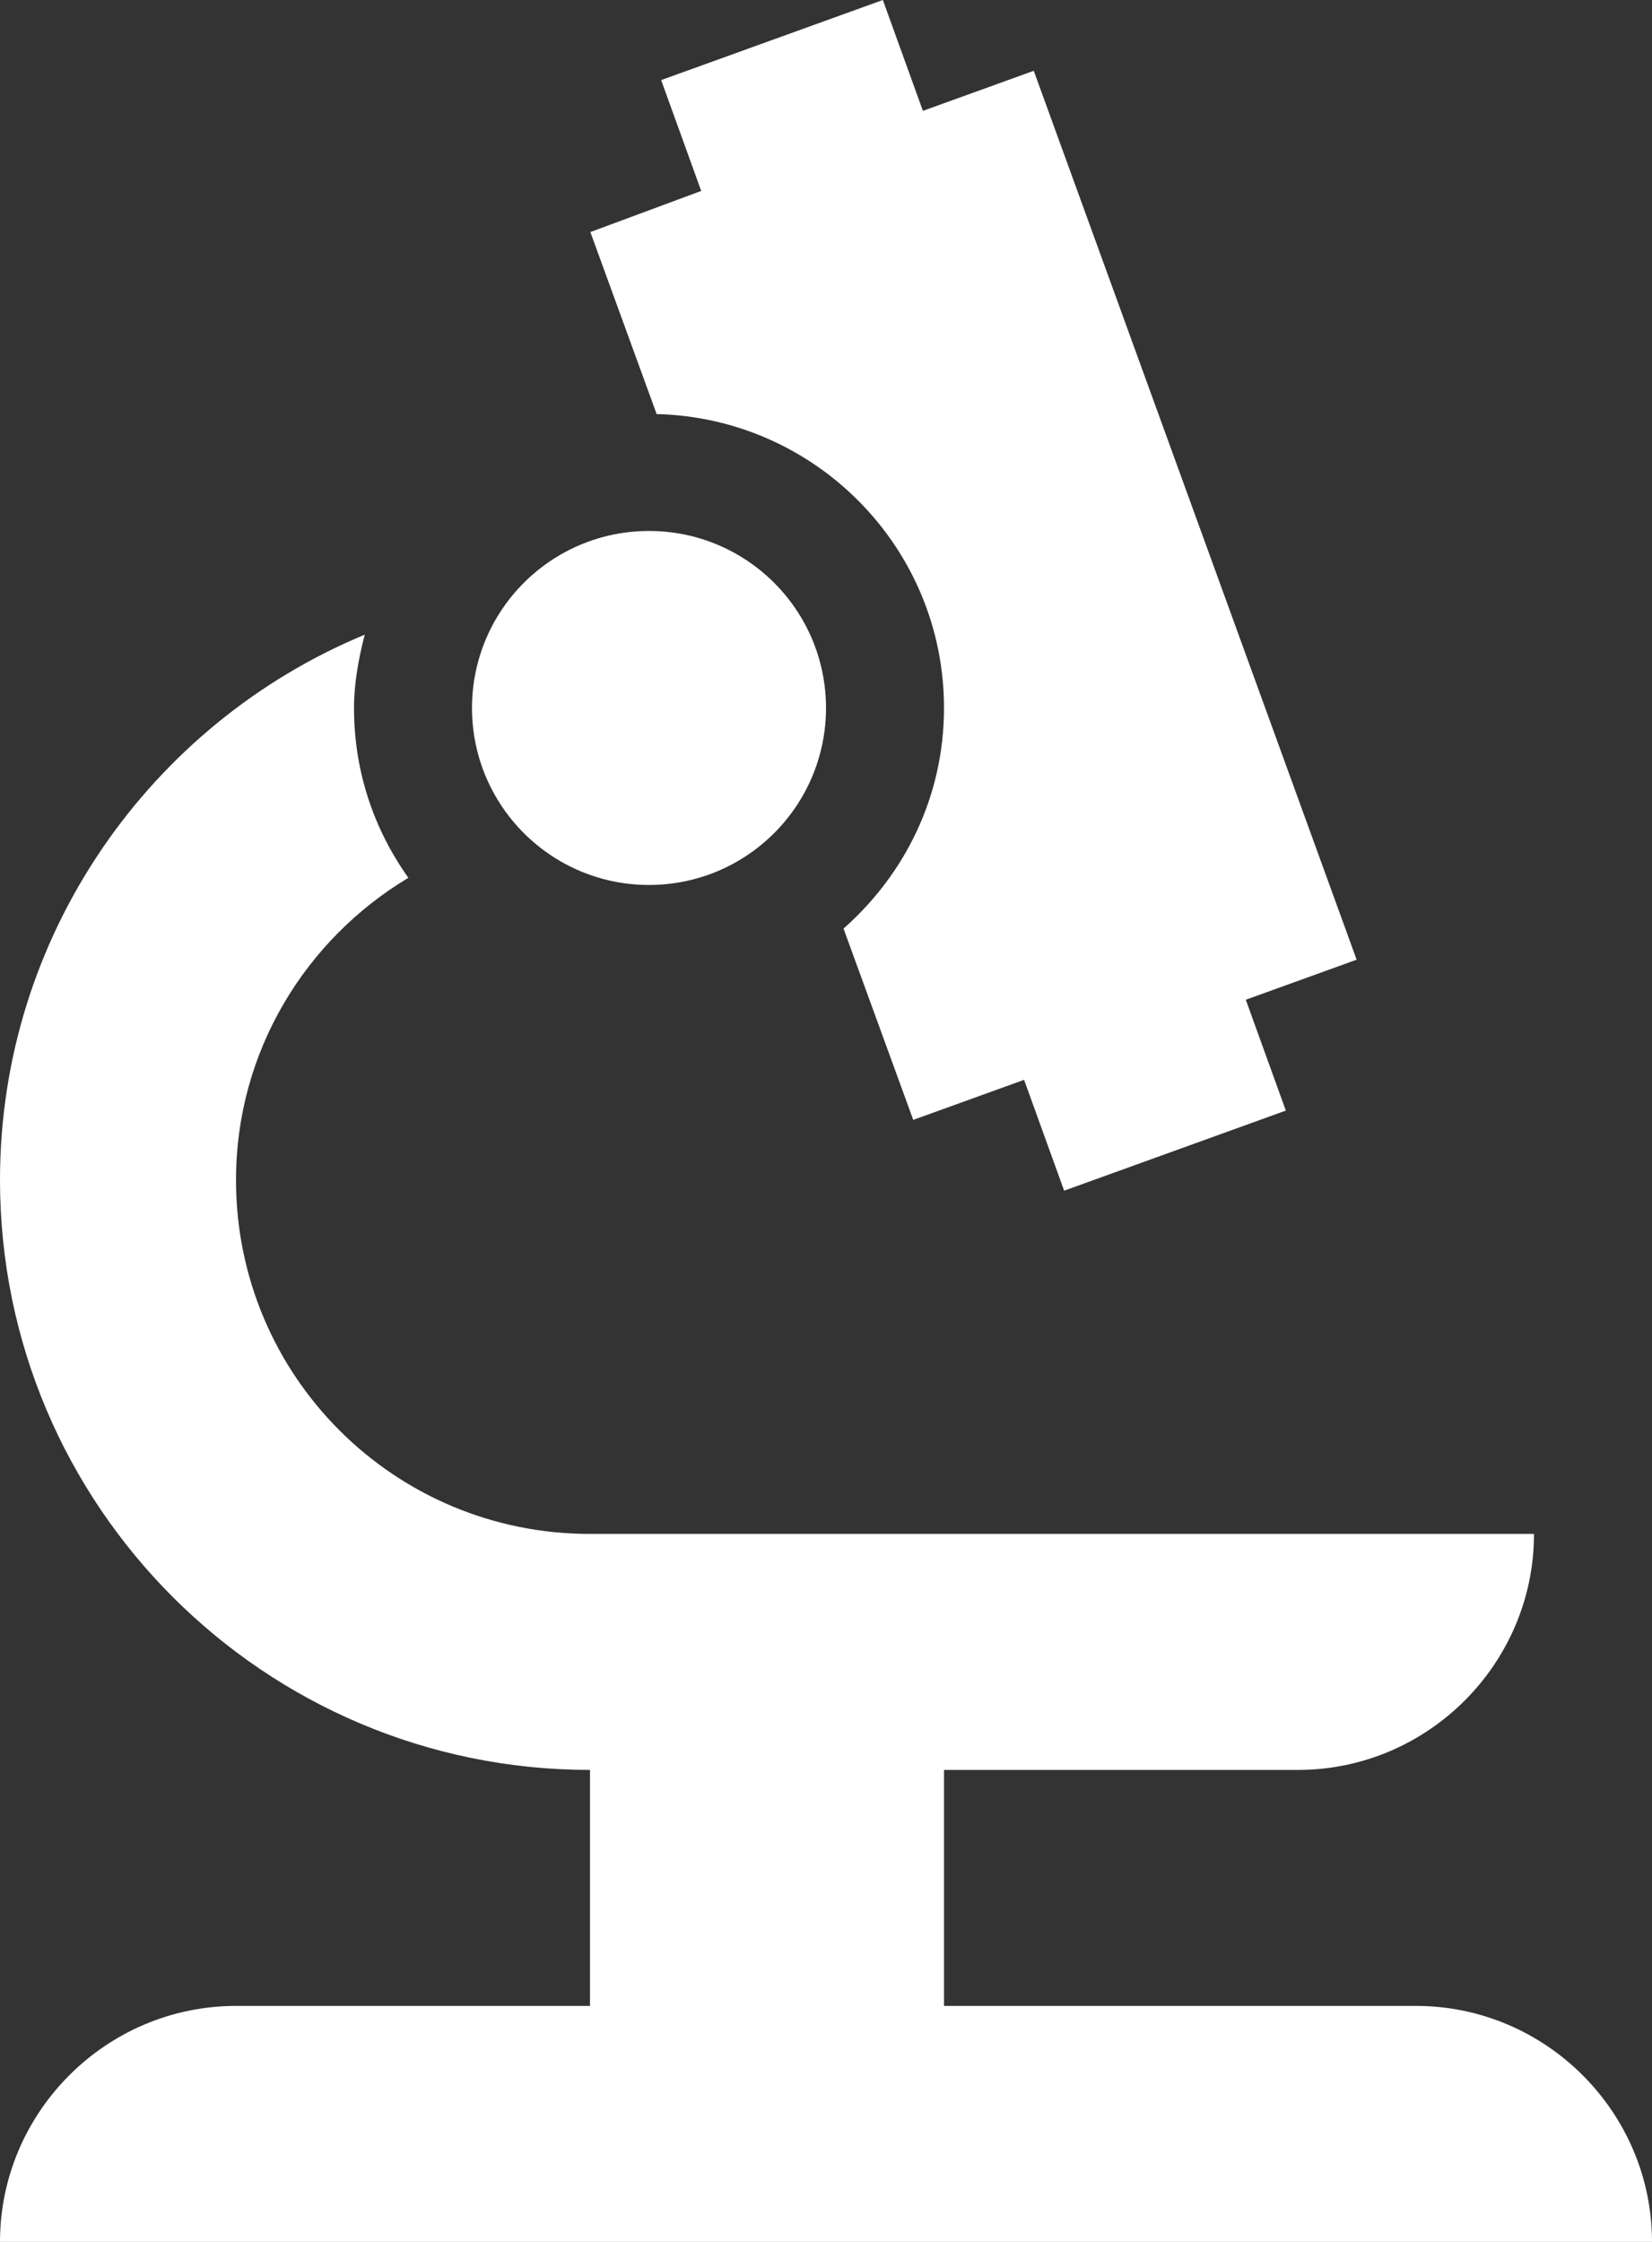
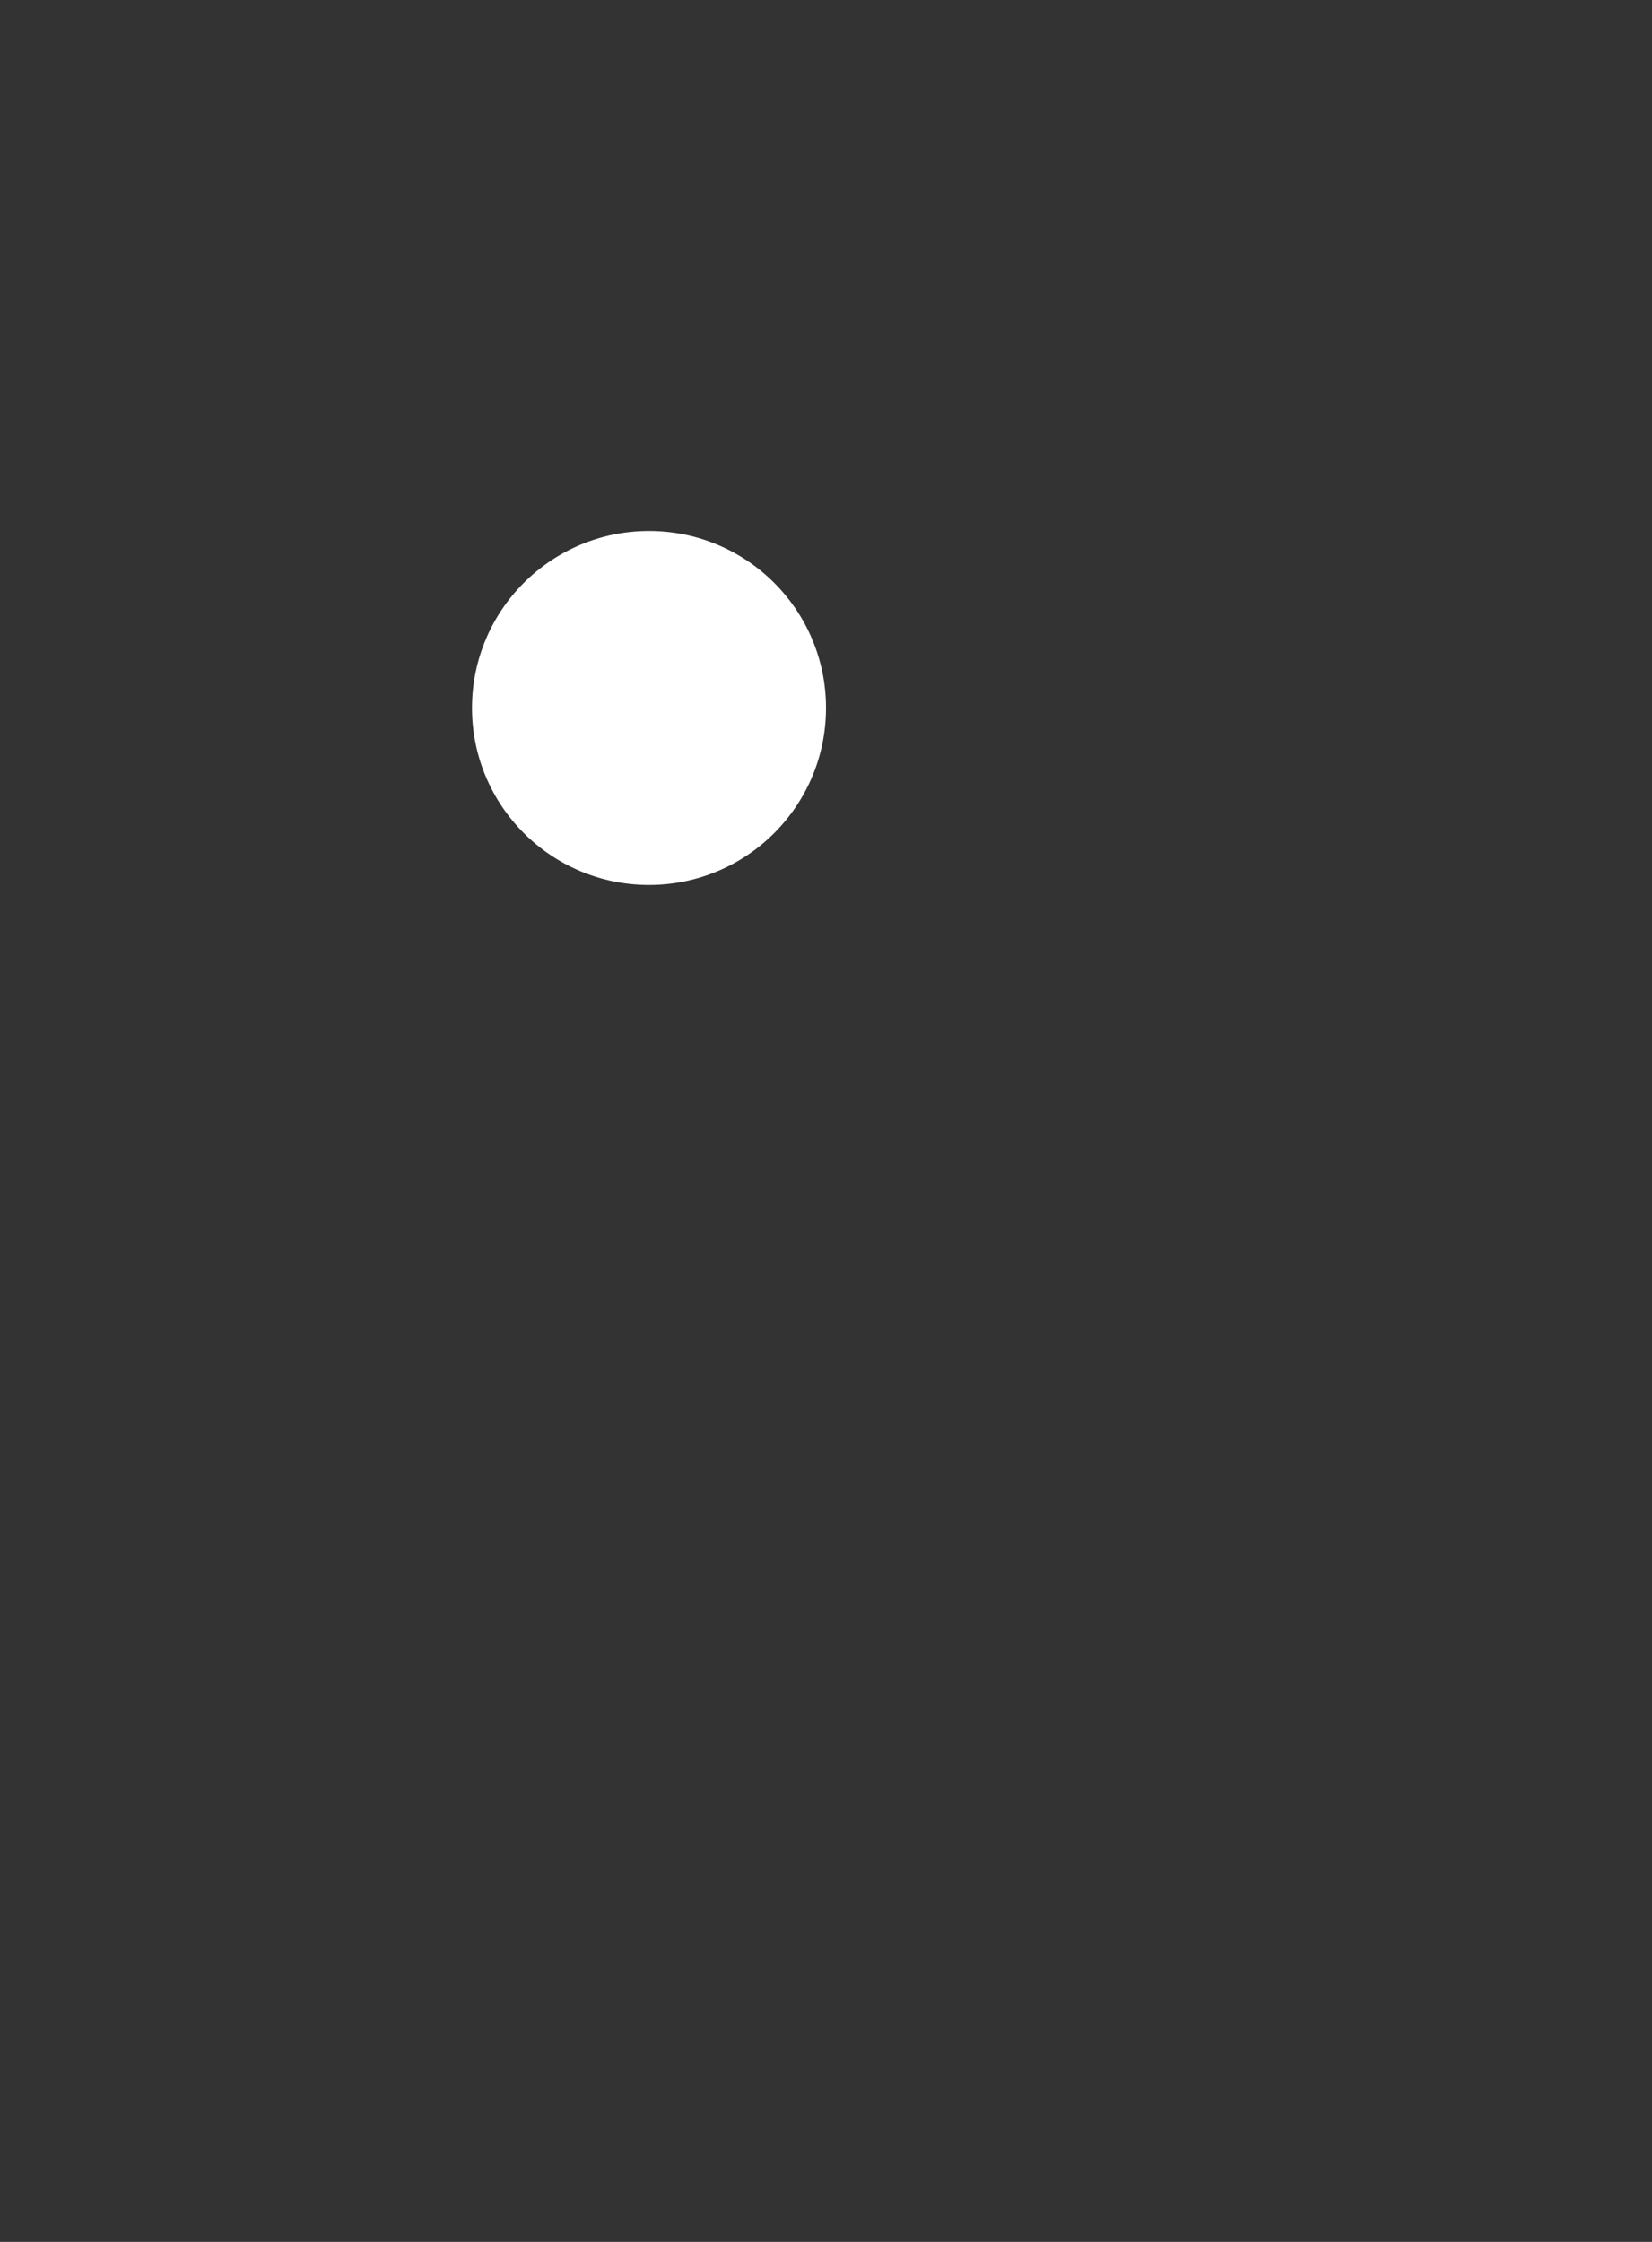
<svg xmlns="http://www.w3.org/2000/svg" id="_レイヤー_2" data-name="レイヤー 2" viewBox="0 0 46.2 62.7">
  <rect x="0" y="0" width="46.2" height="62.7" fill="#333333" stroke="none" />
  <defs>
    <style>
      .cls-1 {
        fill: #fff;
      }
    </style>
  </defs>
  <g id="LP">
    <g>
-       <path class="cls-1" d="M6.6,56.1c-3.63,0-6.6,2.97-6.6,6.6h46.2c0-3.63-2.97-6.6-6.6-6.6h-13.2v-6.6h9.9c3.63,0,6.6-2.97,6.6-6.6h-26.4c-5.48,0-9.9-4.42-9.9-9.9,0-3.6,1.95-6.73,4.82-8.45-.96-1.35-1.52-2.97-1.52-4.75,0-.69.13-1.39.3-2.05C4.22,20.23,0,26.14,0,33c0,9.11,7.39,16.5,16.5,16.5v6.6H6.6Z" />
-       <path class="cls-1" d="M18.35,11.58c4.45.1,8.05,3.73,8.05,8.22,0,2.47-1.09,4.65-2.81,6.17l1.95,5.35,3.1-1.12,1.12,3.1,6.2-2.24-1.12-3.1,3.1-1.12L28.91,1.98l-3.1,1.12-1.12-3.1-6.2,2.24,1.12,3.1-3.1,1.15,1.85,5.08Z" />
      <circle class="cls-1" cx="18.15" cy="19.8" r="4.95" />
    </g>
  </g>
</svg>